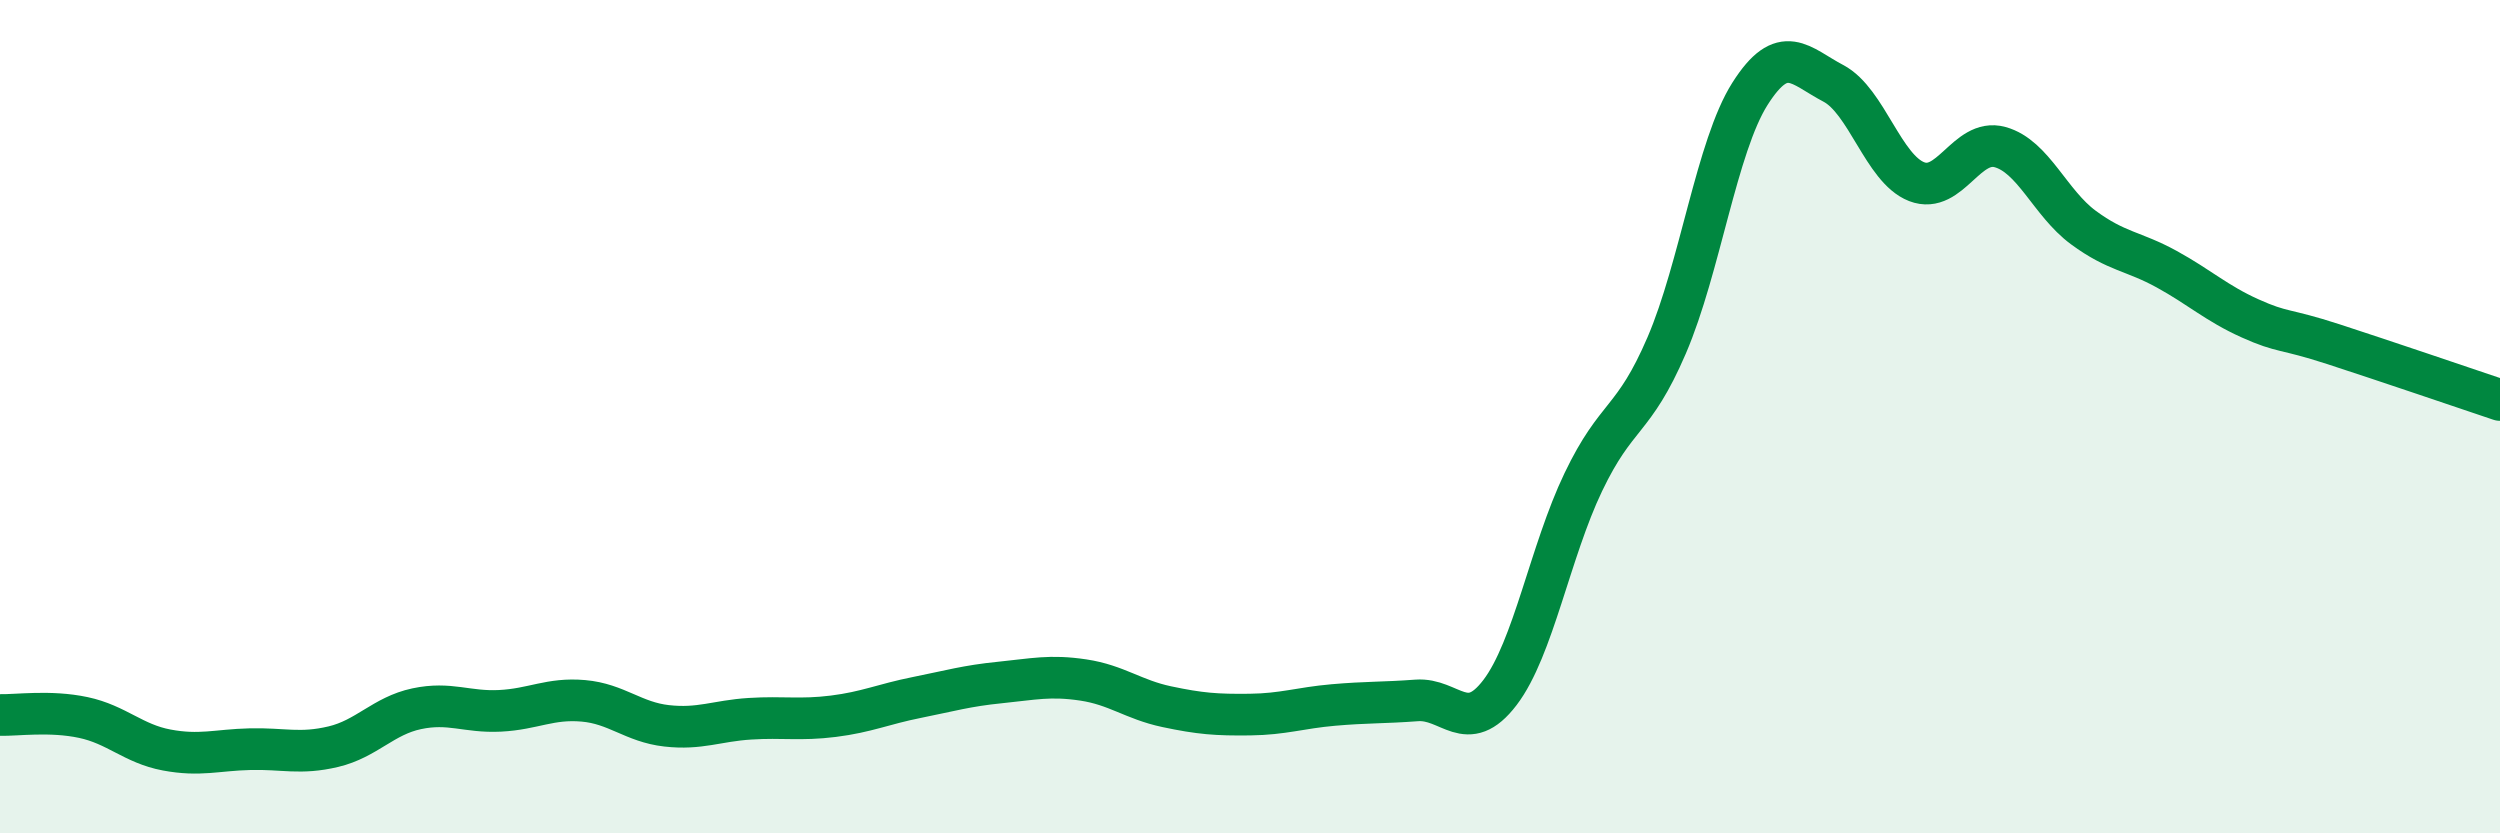
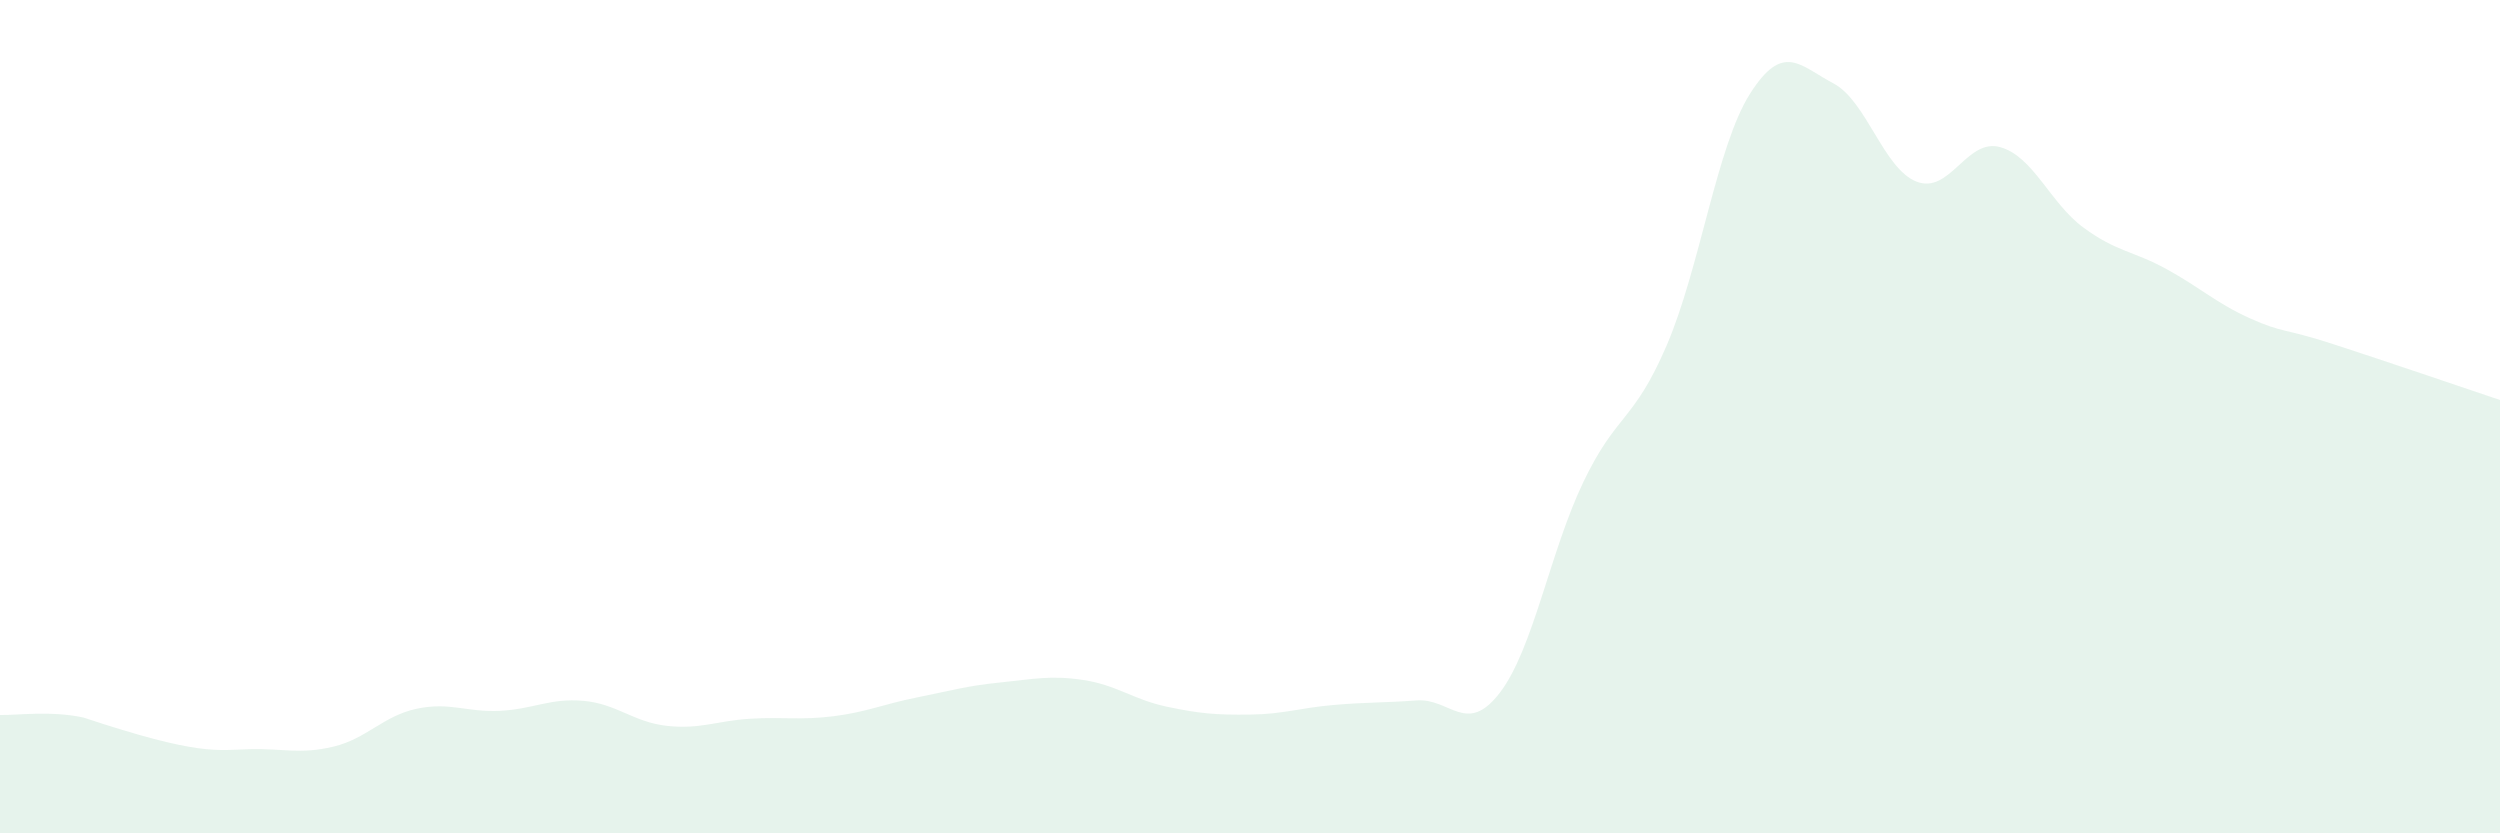
<svg xmlns="http://www.w3.org/2000/svg" width="60" height="20" viewBox="0 0 60 20">
-   <path d="M 0,17.16 C 0.4,17.17 1.2,17.05 2,17.22 C 2.8,17.39 3.2,17.85 4,18 C 4.8,18.15 5.2,18 6,17.98 C 6.8,17.96 7.2,18.11 8,17.92 C 8.8,17.73 9.2,17.18 10,17.01 C 10.8,16.84 11.2,17.1 12,17.06 C 12.8,17.02 13.2,16.75 14,16.82 C 14.8,16.89 15.2,17.33 16,17.42 C 16.8,17.51 17.2,17.3 18,17.25 C 18.8,17.2 19.2,17.29 20,17.19 C 20.8,17.09 21.2,16.9 22,16.74 C 22.8,16.58 23.2,16.46 24,16.38 C 24.8,16.3 25.2,16.2 26,16.32 C 26.8,16.44 27.2,16.79 28,16.96 C 28.8,17.13 29.2,17.16 30,17.15 C 30.8,17.14 31.2,16.99 32,16.92 C 32.8,16.85 33.2,16.87 34,16.81 C 34.8,16.75 35.2,17.67 36,16.62 C 36.8,15.57 37.2,13.24 38,11.57 C 38.8,9.9 39.2,10.15 40,8.29 C 40.8,6.43 41.2,3.51 42,2.25 C 42.8,0.99 43.2,1.58 44,2 C 44.8,2.42 45.2,4.05 46,4.36 C 46.8,4.67 47.2,3.31 48,3.53 C 48.8,3.75 49.2,4.87 50,5.46 C 50.8,6.05 51.2,6.02 52,6.46 C 52.8,6.9 53.2,7.28 54,7.64 C 54.8,8 54.8,7.87 56,8.26 C 57.2,8.65 59.2,9.33 60,9.6L60 20L0 20Z" fill="#008740" opacity="0.1" stroke-linecap="round" stroke-linejoin="round" />
-   <path d="M 0,17.16 C 0.4,17.17 1.2,17.05 2,17.22 C 2.8,17.39 3.2,17.85 4,18 C 4.8,18.15 5.2,18 6,17.98 C 6.8,17.96 7.2,18.11 8,17.92 C 8.8,17.73 9.2,17.18 10,17.01 C 10.8,16.84 11.2,17.1 12,17.06 C 12.8,17.02 13.2,16.75 14,16.82 C 14.8,16.89 15.2,17.33 16,17.42 C 16.8,17.51 17.2,17.3 18,17.25 C 18.8,17.2 19.2,17.29 20,17.19 C 20.8,17.09 21.2,16.9 22,16.74 C 22.8,16.58 23.2,16.46 24,16.38 C 24.8,16.3 25.2,16.2 26,16.32 C 26.8,16.44 27.2,16.79 28,16.96 C 28.8,17.13 29.2,17.16 30,17.15 C 30.8,17.14 31.2,16.99 32,16.92 C 32.8,16.85 33.2,16.87 34,16.81 C 34.8,16.75 35.2,17.67 36,16.62 C 36.8,15.57 37.2,13.24 38,11.57 C 38.8,9.9 39.2,10.15 40,8.29 C 40.8,6.43 41.2,3.51 42,2.25 C 42.8,0.99 43.2,1.58 44,2 C 44.8,2.42 45.2,4.05 46,4.36 C 46.8,4.67 47.2,3.31 48,3.53 C 48.8,3.75 49.2,4.87 50,5.46 C 50.8,6.05 51.2,6.02 52,6.46 C 52.8,6.9 53.2,7.28 54,7.64 C 54.8,8 54.8,7.87 56,8.26 C 57.2,8.65 59.2,9.33 60,9.6" stroke="#008740" stroke-width="1" fill="none" stroke-linecap="round" stroke-linejoin="round" />
+   <path d="M 0,17.16 C 0.4,17.17 1.2,17.05 2,17.22 C 4.8,18.15 5.2,18 6,17.98 C 6.8,17.96 7.2,18.11 8,17.92 C 8.8,17.73 9.2,17.18 10,17.01 C 10.8,16.84 11.2,17.1 12,17.06 C 12.8,17.02 13.2,16.75 14,16.82 C 14.8,16.89 15.2,17.33 16,17.42 C 16.8,17.51 17.2,17.3 18,17.25 C 18.8,17.2 19.2,17.29 20,17.19 C 20.8,17.09 21.2,16.9 22,16.74 C 22.8,16.58 23.2,16.46 24,16.38 C 24.8,16.3 25.2,16.2 26,16.32 C 26.8,16.44 27.2,16.79 28,16.96 C 28.8,17.13 29.2,17.16 30,17.15 C 30.8,17.14 31.2,16.99 32,16.92 C 32.8,16.85 33.2,16.87 34,16.81 C 34.8,16.75 35.2,17.67 36,16.62 C 36.8,15.57 37.2,13.24 38,11.57 C 38.8,9.9 39.2,10.15 40,8.29 C 40.8,6.43 41.2,3.51 42,2.25 C 42.8,0.99 43.2,1.58 44,2 C 44.8,2.42 45.2,4.05 46,4.36 C 46.8,4.67 47.2,3.31 48,3.53 C 48.8,3.75 49.2,4.87 50,5.46 C 50.8,6.05 51.2,6.02 52,6.46 C 52.8,6.9 53.2,7.28 54,7.64 C 54.8,8 54.8,7.87 56,8.26 C 57.2,8.65 59.2,9.33 60,9.6L60 20L0 20Z" fill="#008740" opacity="0.1" stroke-linecap="round" stroke-linejoin="round" />
</svg>